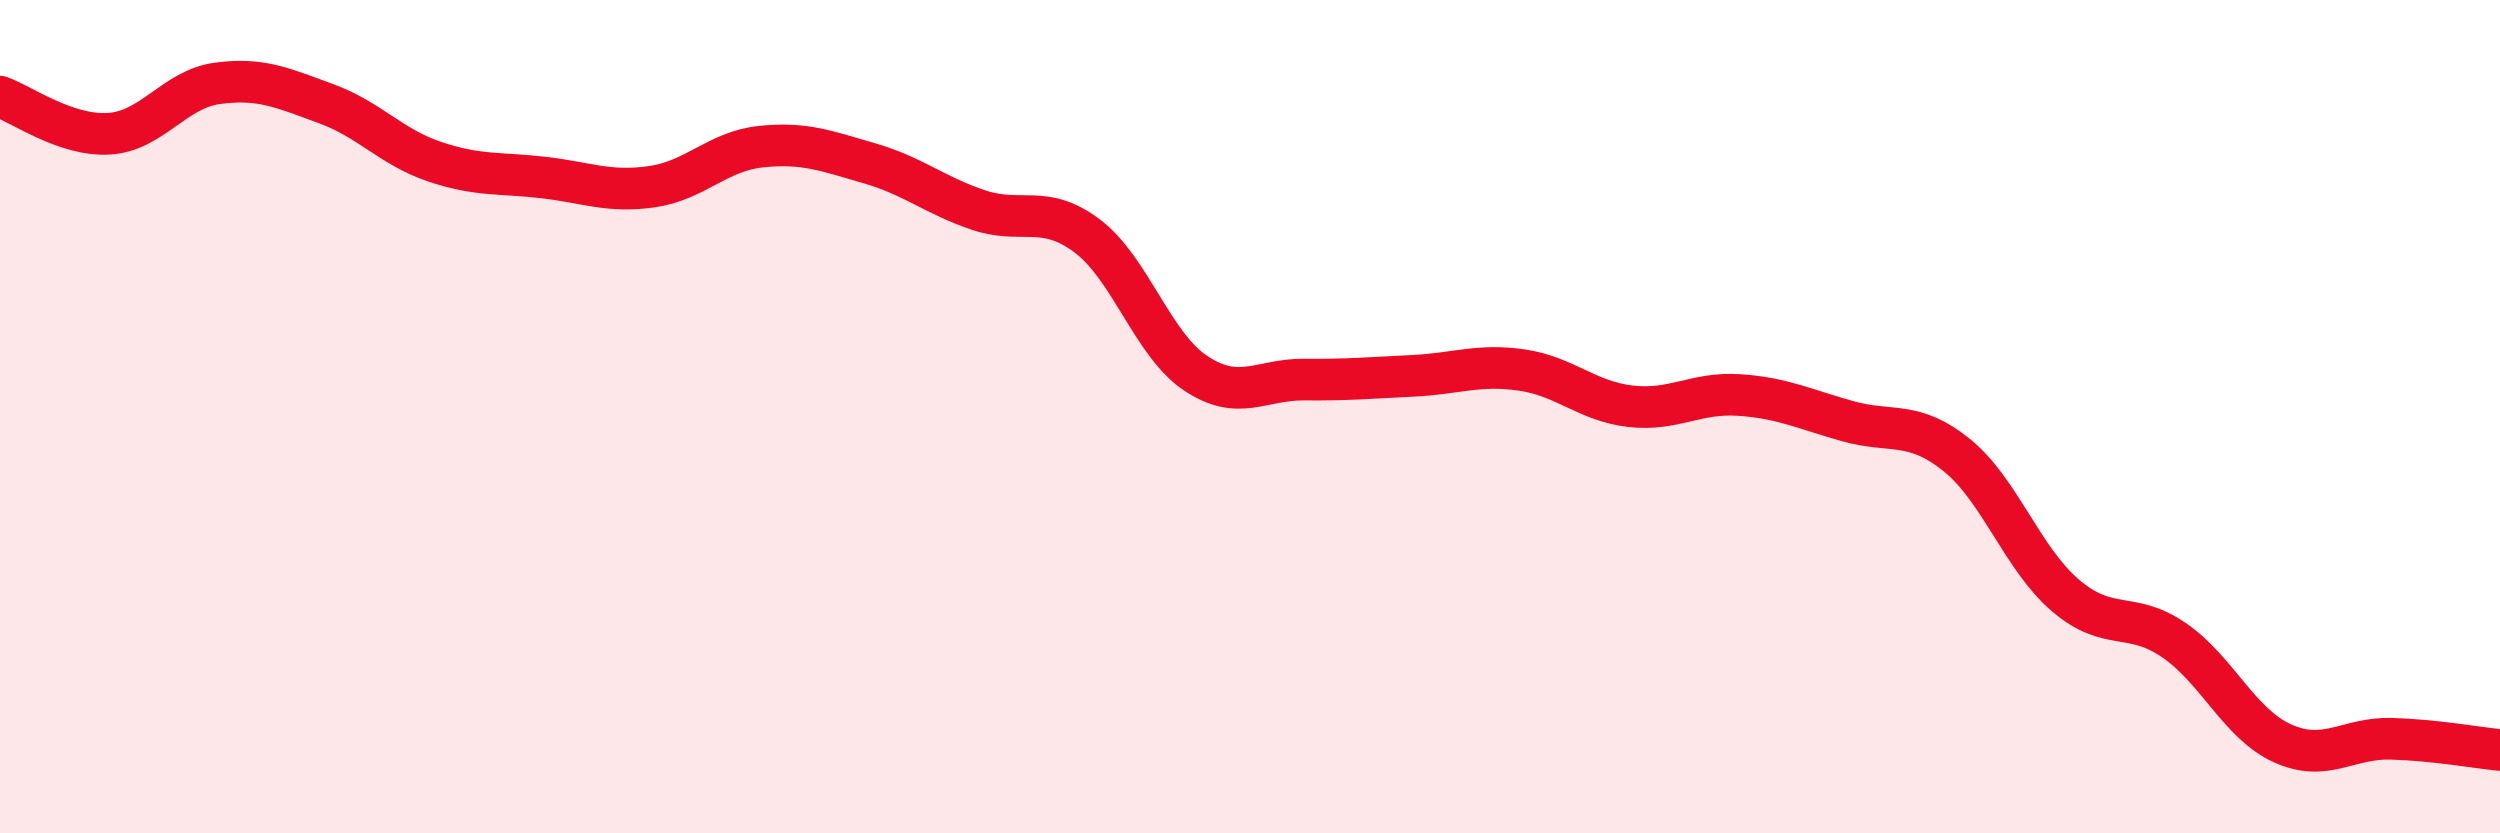
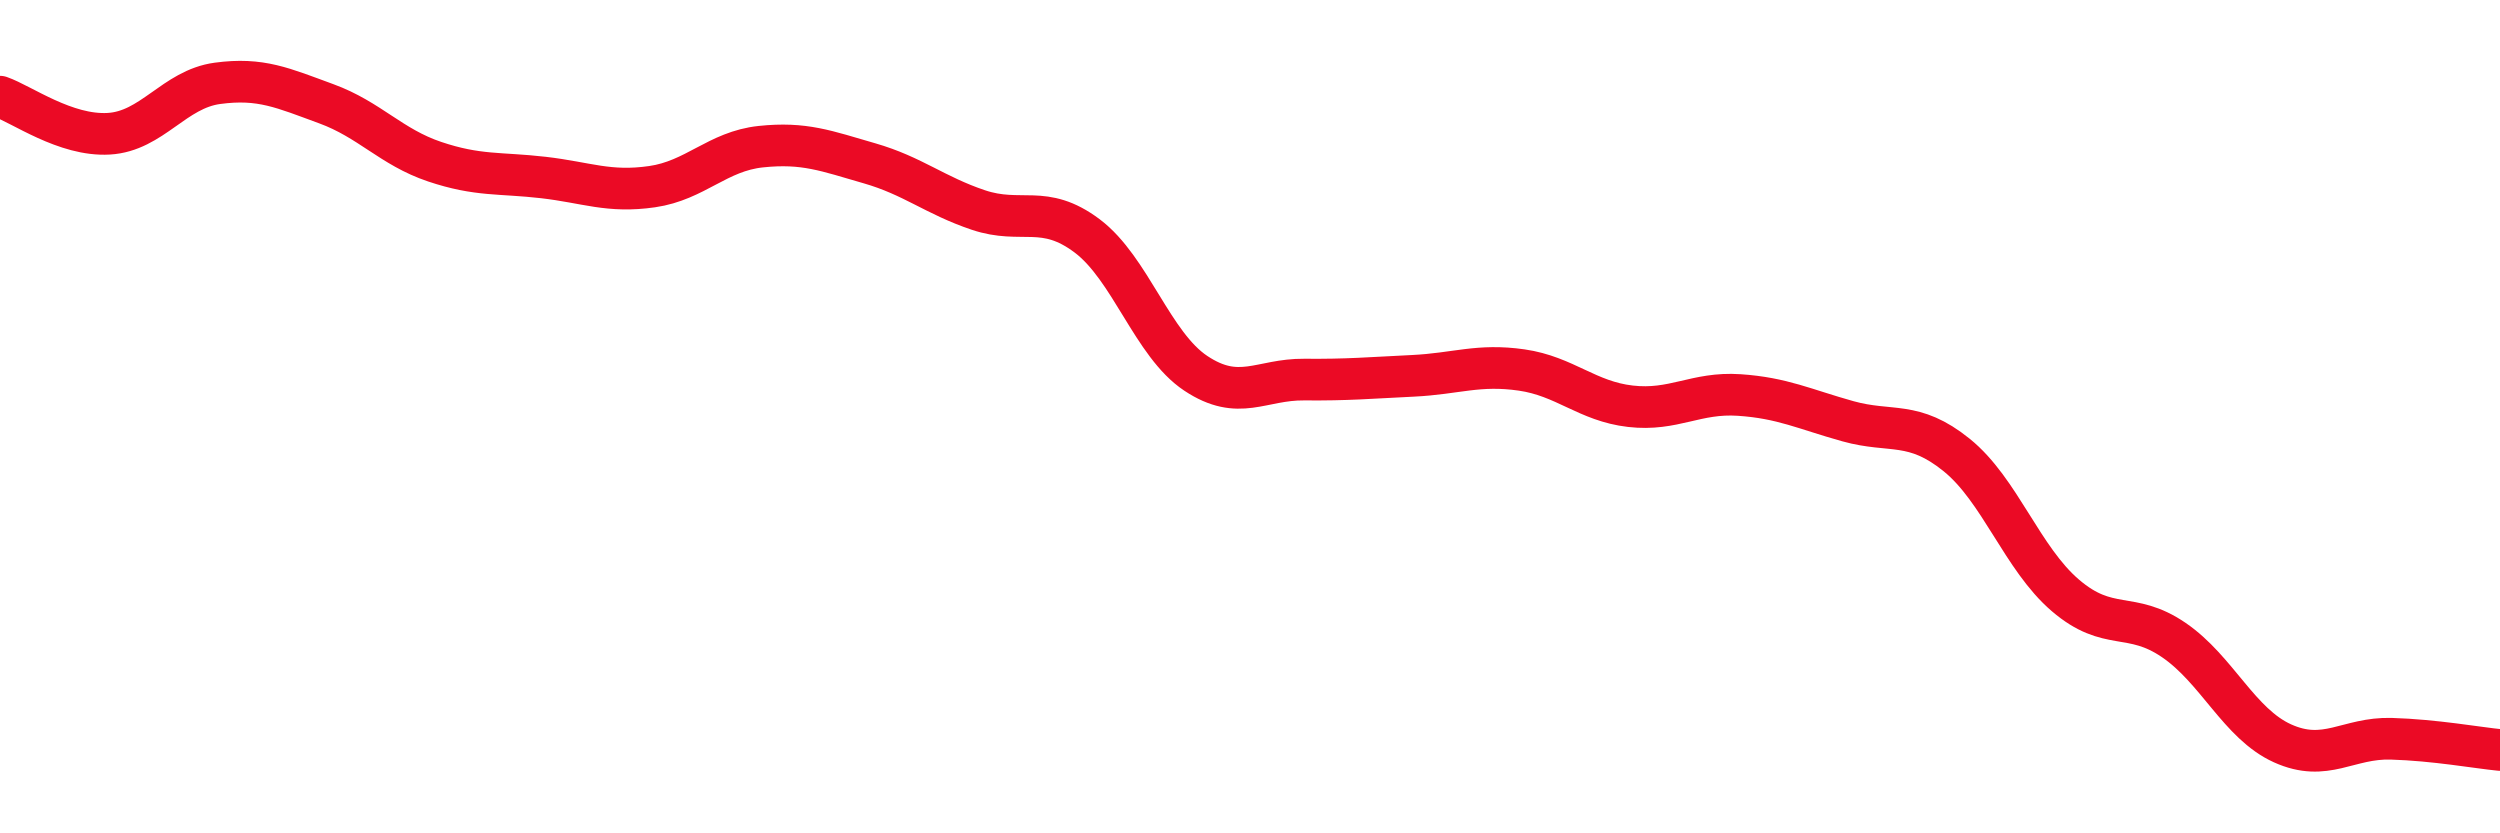
<svg xmlns="http://www.w3.org/2000/svg" width="60" height="20" viewBox="0 0 60 20">
-   <path d="M 0,2.32 C 0.52,2.5 1.57,3.27 2.61,3.21 C 3.65,3.15 4.18,2.14 5.22,2 C 6.26,1.86 6.79,2.11 7.83,2.49 C 8.87,2.87 9.39,3.53 10.43,3.88 C 11.47,4.23 12,4.14 13.04,4.26 C 14.08,4.38 14.61,4.63 15.65,4.48 C 16.69,4.33 17.22,3.63 18.26,3.52 C 19.3,3.41 19.83,3.62 20.87,3.92 C 21.91,4.22 22.44,4.69 23.48,5.04 C 24.52,5.39 25.05,4.88 26.09,5.66 C 27.13,6.44 27.66,8.27 28.7,8.96 C 29.74,9.65 30.26,9.1 31.3,9.11 C 32.34,9.12 32.87,9.07 33.91,9.02 C 34.95,8.97 35.48,8.73 36.52,8.88 C 37.56,9.03 38.09,9.63 39.13,9.75 C 40.17,9.87 40.7,9.41 41.74,9.48 C 42.78,9.55 43.31,9.82 44.35,10.11 C 45.39,10.4 45.92,10.08 46.96,10.92 C 48,11.76 48.53,13.4 49.57,14.29 C 50.61,15.18 51.13,14.65 52.17,15.36 C 53.21,16.07 53.74,17.37 54.78,17.84 C 55.82,18.31 56.35,17.7 57.39,17.73 C 58.43,17.76 59.48,17.95 60,18L60 20L0 20Z" fill="#EB0A25" opacity="0.1" stroke-linecap="round" stroke-linejoin="round" />
  <path d="M 0,2.32 C 0.52,2.5 1.57,3.27 2.61,3.21 C 3.65,3.15 4.18,2.14 5.22,2 C 6.26,1.86 6.79,2.11 7.83,2.49 C 8.87,2.87 9.39,3.53 10.43,3.88 C 11.47,4.23 12,4.14 13.04,4.26 C 14.08,4.38 14.61,4.63 15.65,4.48 C 16.69,4.33 17.22,3.63 18.26,3.52 C 19.3,3.41 19.83,3.62 20.87,3.92 C 21.91,4.22 22.44,4.69 23.48,5.04 C 24.52,5.39 25.05,4.88 26.09,5.66 C 27.13,6.44 27.66,8.27 28.7,8.96 C 29.74,9.65 30.26,9.1 31.3,9.11 C 32.34,9.12 32.87,9.07 33.91,9.02 C 34.95,8.97 35.48,8.73 36.52,8.88 C 37.56,9.03 38.09,9.63 39.13,9.75 C 40.17,9.87 40.7,9.41 41.74,9.48 C 42.78,9.55 43.31,9.82 44.35,10.11 C 45.39,10.4 45.92,10.08 46.96,10.92 C 48,11.76 48.53,13.4 49.57,14.29 C 50.61,15.18 51.13,14.65 52.17,15.36 C 53.21,16.07 53.74,17.37 54.78,17.84 C 55.82,18.31 56.35,17.7 57.39,17.73 C 58.43,17.76 59.48,17.95 60,18" stroke="#EB0A25" stroke-width="1" fill="none" stroke-linecap="round" stroke-linejoin="round" />
</svg>